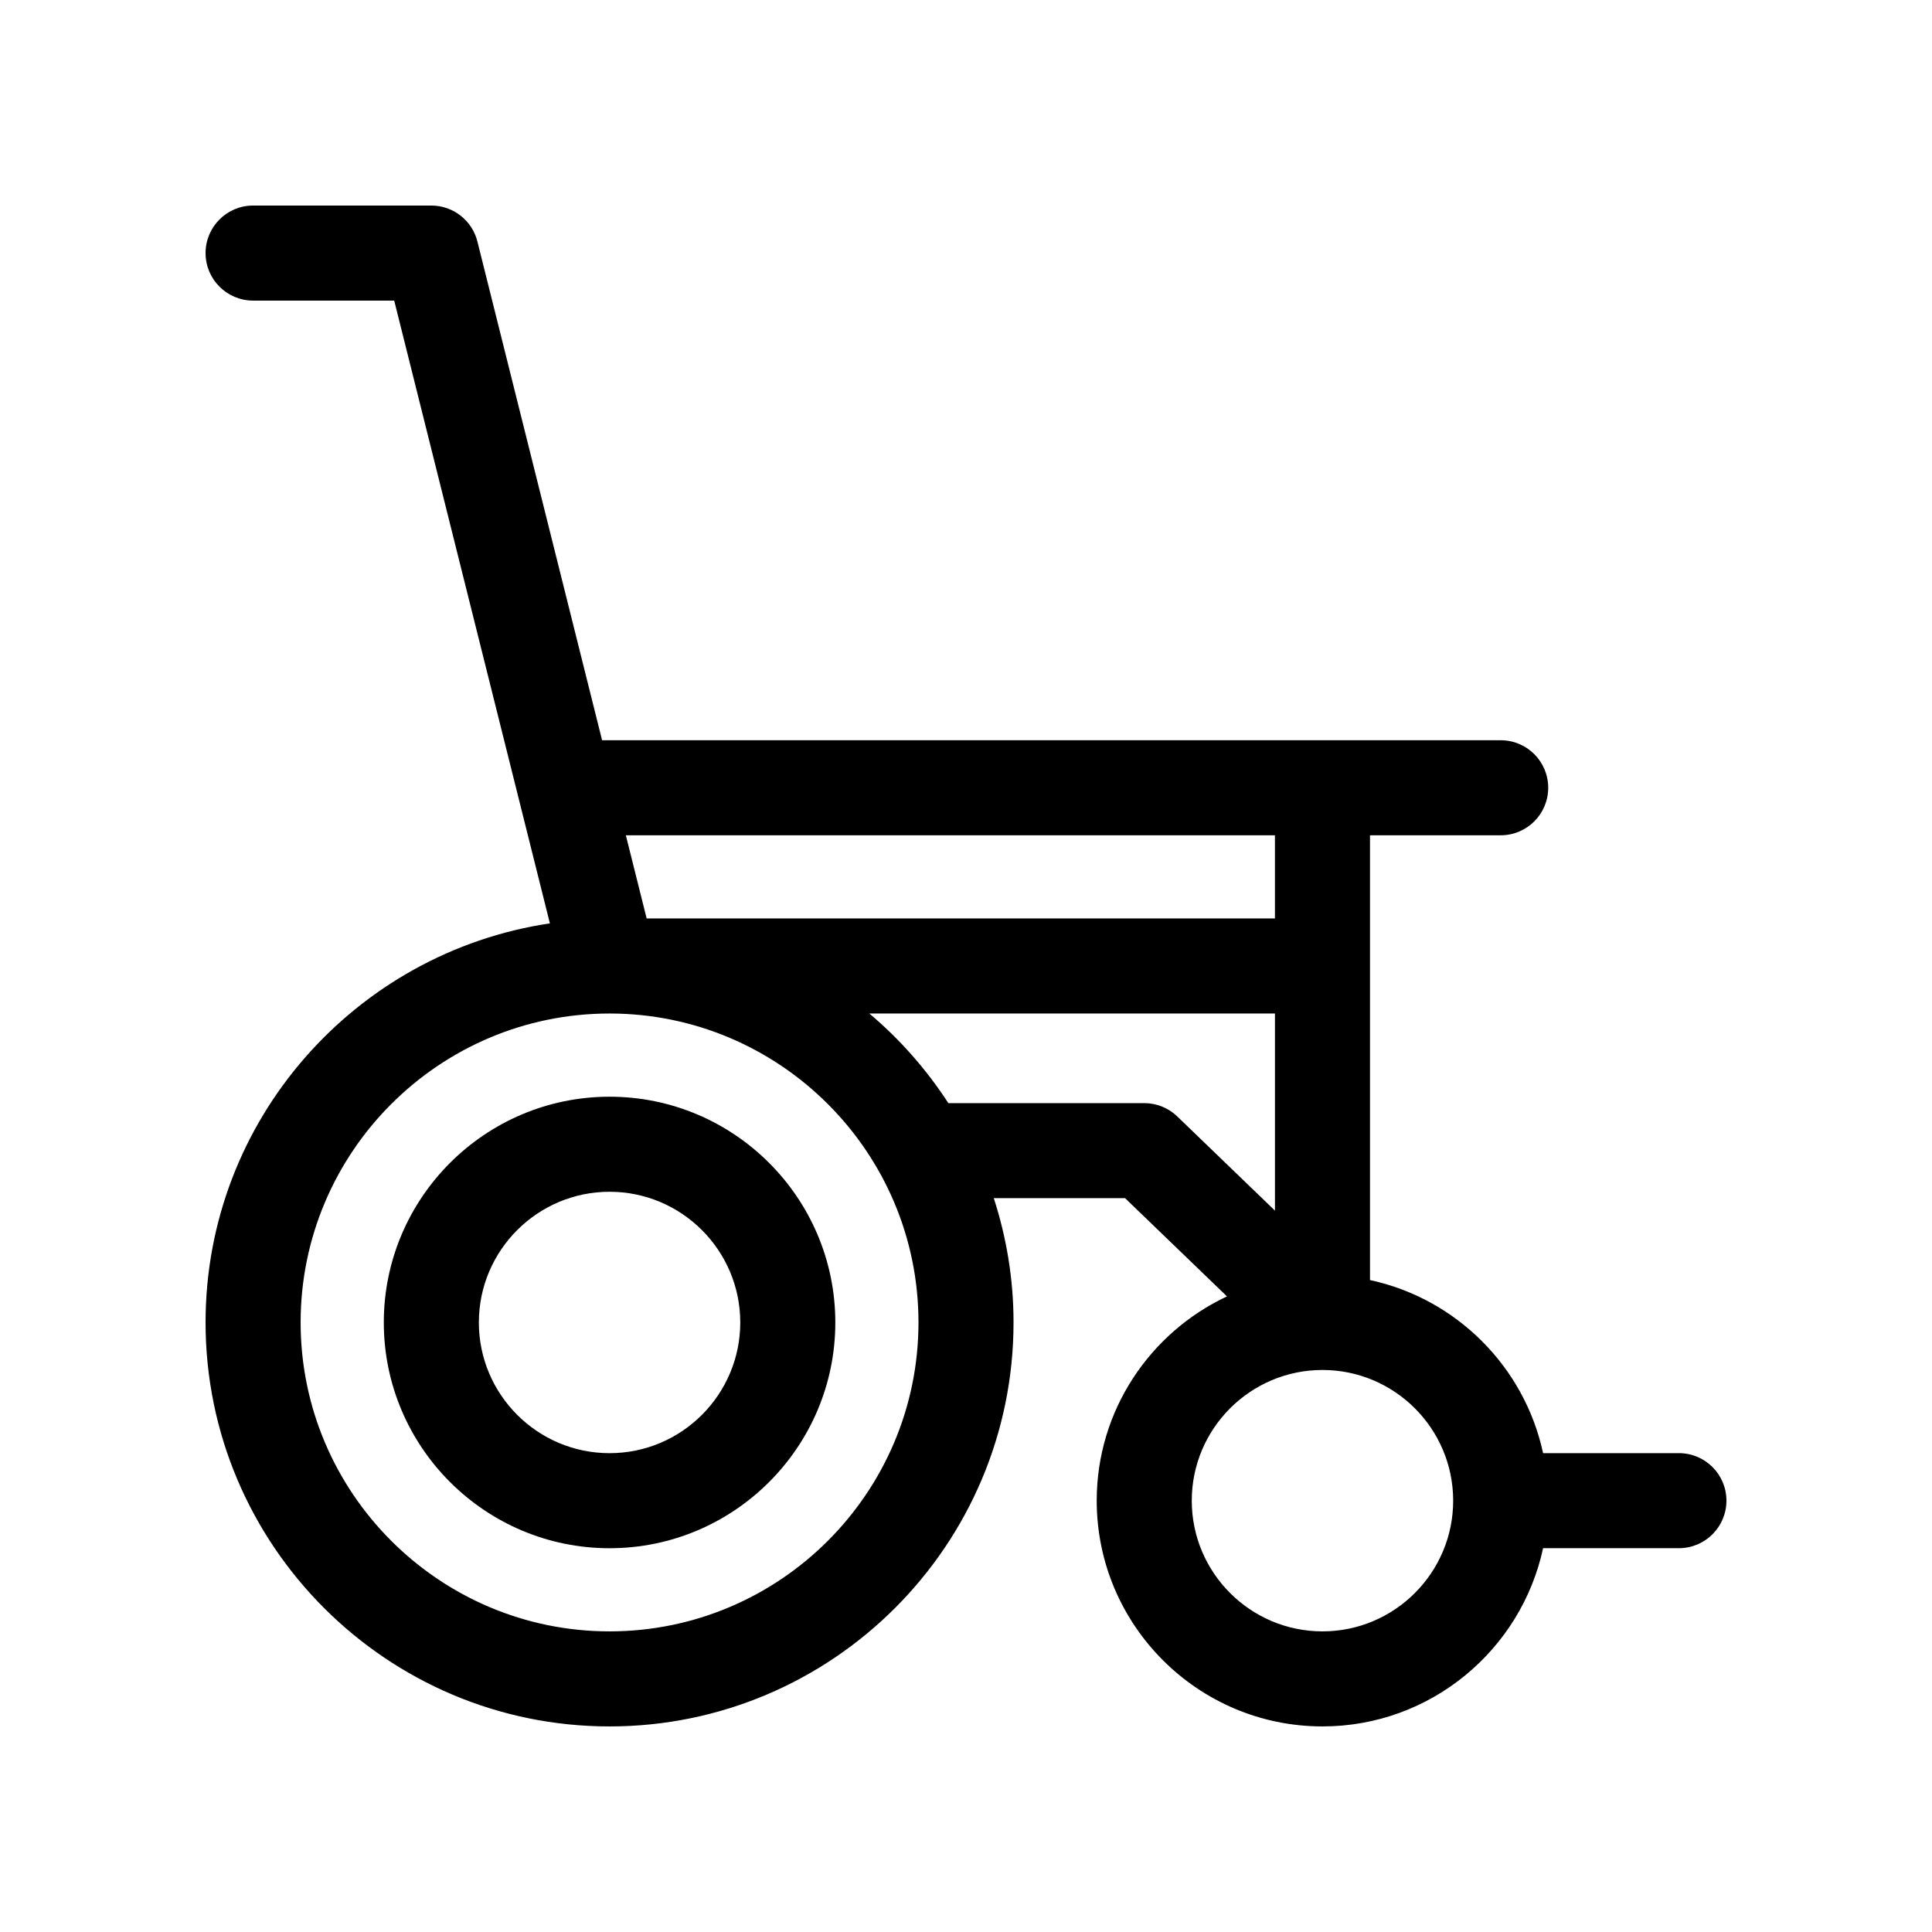
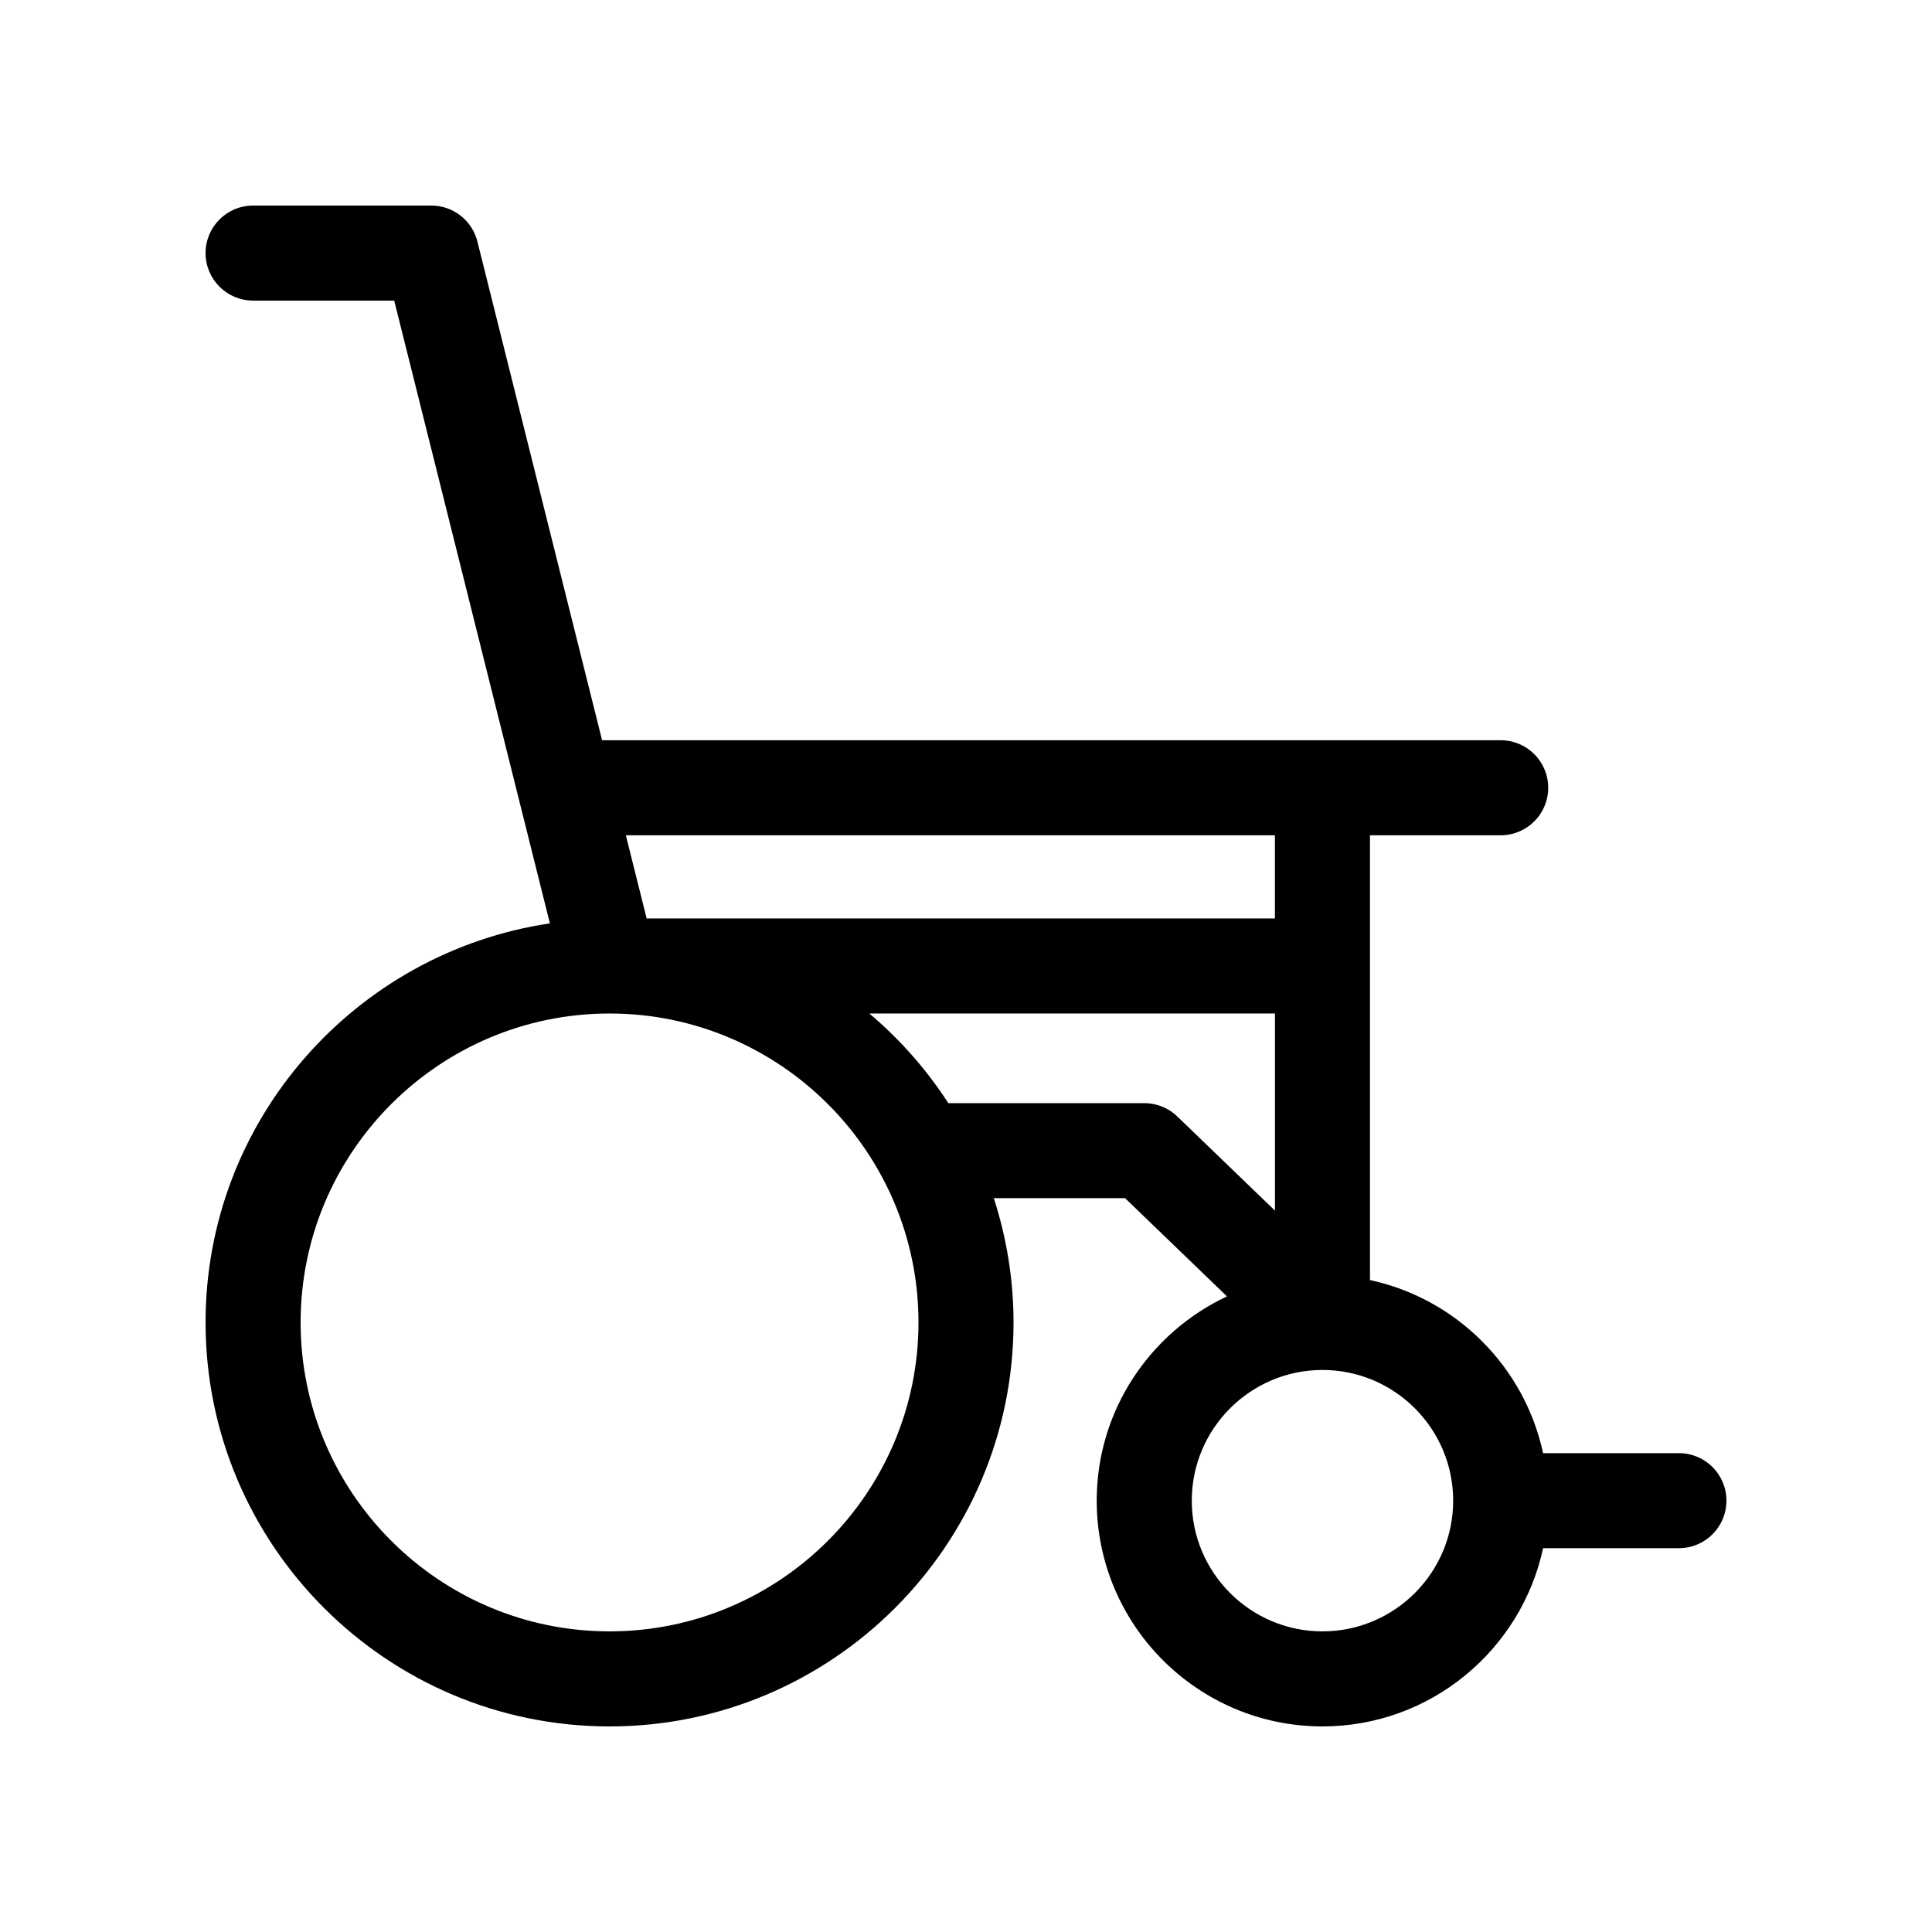
<svg xmlns="http://www.w3.org/2000/svg" fill="#000000" width="800px" height="800px" version="1.1" viewBox="144 144 512 512">
  <g>
    <path d="m588.93 529.1h-35.996c-4.926-22.895-22.98-40.945-45.871-45.871v-117.87h34.637c6.957 0 12.594-5.637 12.594-12.594s-5.637-12.594-12.594-12.594l-238.14-0.004-33.039-132.15c-1.402-5.609-6.438-9.543-12.219-9.543h-47.23c-6.957 0-12.594 5.637-12.594 12.594 0 6.957 5.637 12.594 12.594 12.594h37.398l41.258 165.04c-51.547 7.684-91.25 52.109-91.25 105.76 0 59.035 48.02 107.06 107.06 107.06 59.035 0 107.06-48.027 107.06-107.06 0-11.492-1.867-22.551-5.234-32.934h34.793l27.004 26.031c-20.359 9.559-34.52 30.199-34.52 54.133 0 32.988 26.836 59.828 59.824 59.828 28.668 0 52.664-20.273 58.469-47.23l35.996-0.004c6.957 0 12.594-5.637 12.594-12.594 0.004-6.957-5.637-12.594-12.594-12.594zm-107.06-163.74v22.039h-166.5l-5.512-22.043zm-176.33 210.97c-45.141 0-81.871-36.727-81.871-81.871 0-45.141 36.73-81.867 81.871-81.867s81.867 36.727 81.867 81.867c0 45.145-36.727 81.871-81.867 81.871zm141.7-139.99h-51.918c-5.789-8.914-12.832-16.922-20.934-23.746h107.49v52.234l-25.895-24.965c-2.344-2.262-5.481-3.523-8.742-3.523zm47.23 139.99c-19.098 0-34.637-15.539-34.637-34.637 0-19.098 15.539-34.637 34.637-34.637 19.098 0 34.637 15.539 34.637 34.637 0.004 19.098-15.535 34.637-34.637 34.637z" />
-     <path d="m305.54 434.64c-32.988 0-59.828 26.84-59.828 59.828 0 32.988 26.84 59.828 59.828 59.828 32.988 0 59.828-26.84 59.828-59.828 0-32.992-26.84-59.828-59.828-59.828zm0 94.465c-19.098 0-34.637-15.539-34.637-34.637s15.539-34.637 34.637-34.637 34.637 15.539 34.637 34.637-15.539 34.637-34.637 34.637z" />
  </g>
</svg>